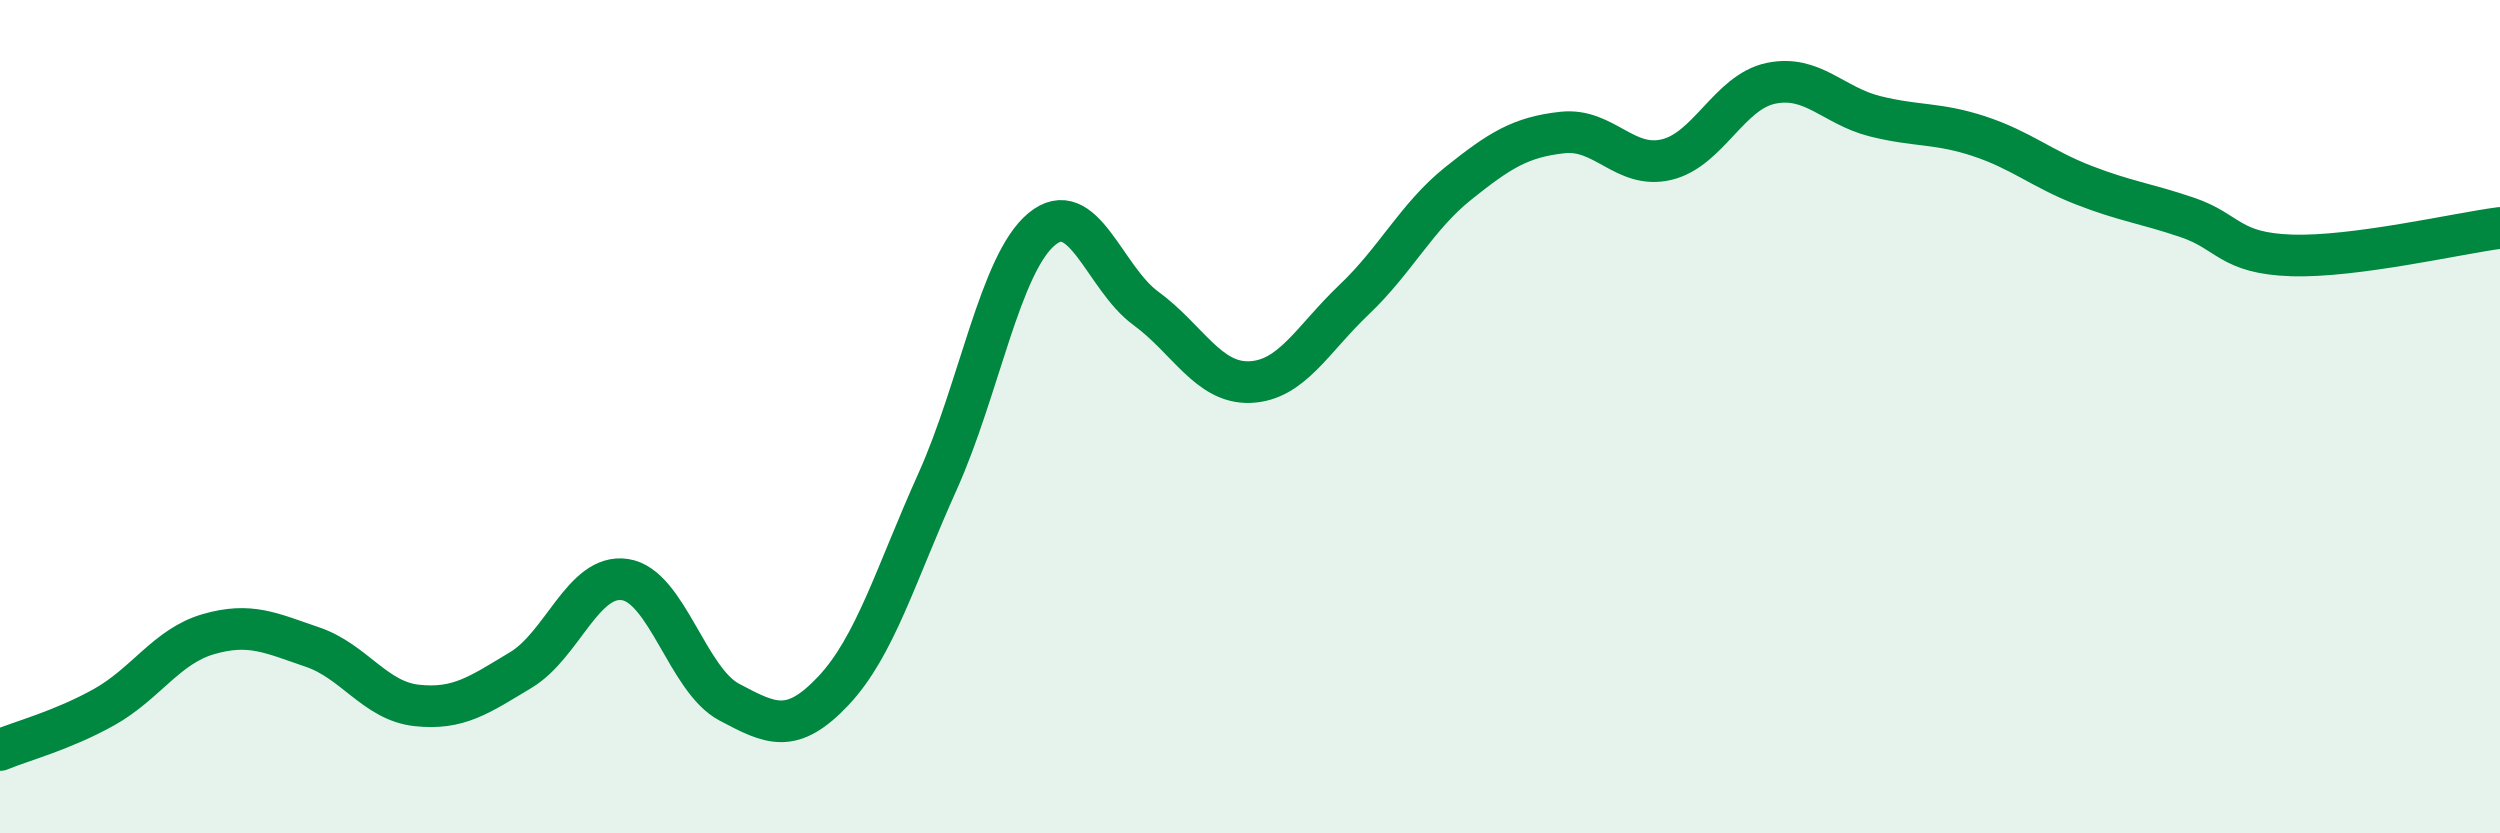
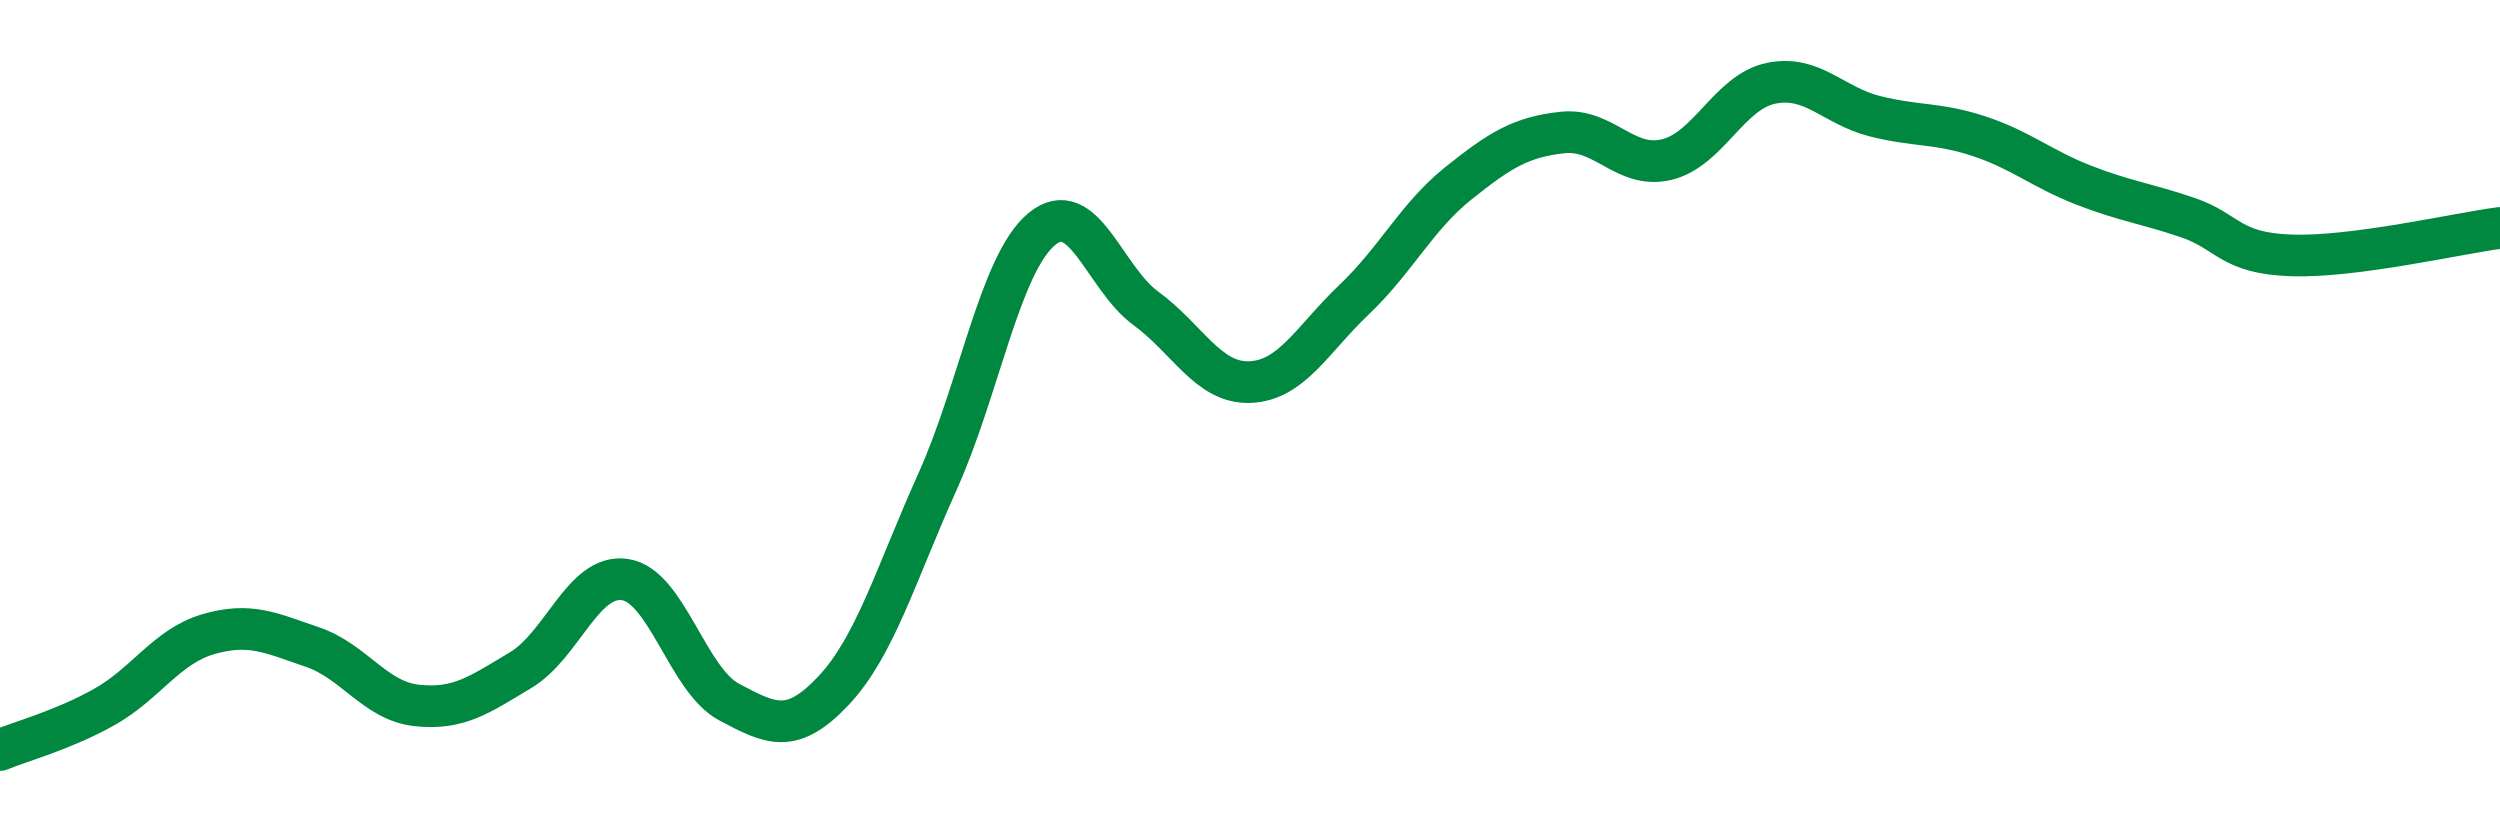
<svg xmlns="http://www.w3.org/2000/svg" width="60" height="20" viewBox="0 0 60 20">
-   <path d="M 0,18 C 0.5,17.79 1.5,17.53 2.5,16.97 C 3.5,16.41 4,15.51 5,15.22 C 6,14.93 6.5,15.19 7.5,15.53 C 8.5,15.87 9,16.82 10,16.93 C 11,17.04 11.5,16.68 12.5,16.08 C 13.5,15.48 14,13.76 15,13.91 C 16,14.06 16.5,16.32 17.5,16.85 C 18.5,17.38 19,17.64 20,16.58 C 21,15.52 21.5,13.78 22.5,11.56 C 23.5,9.34 24,6.33 25,5.5 C 26,4.67 26.5,6.67 27.5,7.4 C 28.5,8.13 29,9.21 30,9.17 C 31,9.13 31.5,8.14 32.5,7.19 C 33.5,6.24 34,5.2 35,4.4 C 36,3.6 36.5,3.29 37.5,3.18 C 38.5,3.07 39,4.07 40,3.83 C 41,3.59 41.5,2.21 42.5,2 C 43.5,1.79 44,2.54 45,2.79 C 46,3.04 46.5,2.94 47.5,3.27 C 48.5,3.6 49,4.05 50,4.44 C 51,4.83 51.5,4.88 52.5,5.22 C 53.5,5.56 53.5,6.08 55,6.13 C 56.5,6.18 59,5.6 60,5.47L60 20L0 20Z" fill="#008740" opacity="0.1" stroke-linecap="round" stroke-linejoin="round" />
  <path d="M 0,18 C 0.5,17.79 1.5,17.53 2.5,16.97 C 3.5,16.41 4,15.51 5,15.22 C 6,14.93 6.5,15.19 7.5,15.53 C 8.5,15.87 9,16.82 10,16.93 C 11,17.04 11.5,16.68 12.5,16.08 C 13.5,15.48 14,13.76 15,13.91 C 16,14.06 16.5,16.32 17.5,16.85 C 18.5,17.38 19,17.64 20,16.58 C 21,15.52 21.5,13.78 22.5,11.56 C 23.5,9.34 24,6.33 25,5.5 C 26,4.67 26.5,6.67 27.5,7.4 C 28.5,8.13 29,9.21 30,9.17 C 31,9.13 31.5,8.14 32.5,7.19 C 33.5,6.24 34,5.2 35,4.4 C 36,3.6 36.5,3.29 37.5,3.18 C 38.5,3.07 39,4.07 40,3.83 C 41,3.59 41.5,2.21 42.5,2 C 43.5,1.79 44,2.54 45,2.79 C 46,3.04 46.5,2.94 47.5,3.27 C 48.5,3.6 49,4.05 50,4.44 C 51,4.83 51.5,4.88 52.5,5.22 C 53.5,5.56 53.5,6.08 55,6.13 C 56.5,6.18 59,5.6 60,5.47" stroke="#008740" stroke-width="1" fill="none" stroke-linecap="round" stroke-linejoin="round" />
</svg>